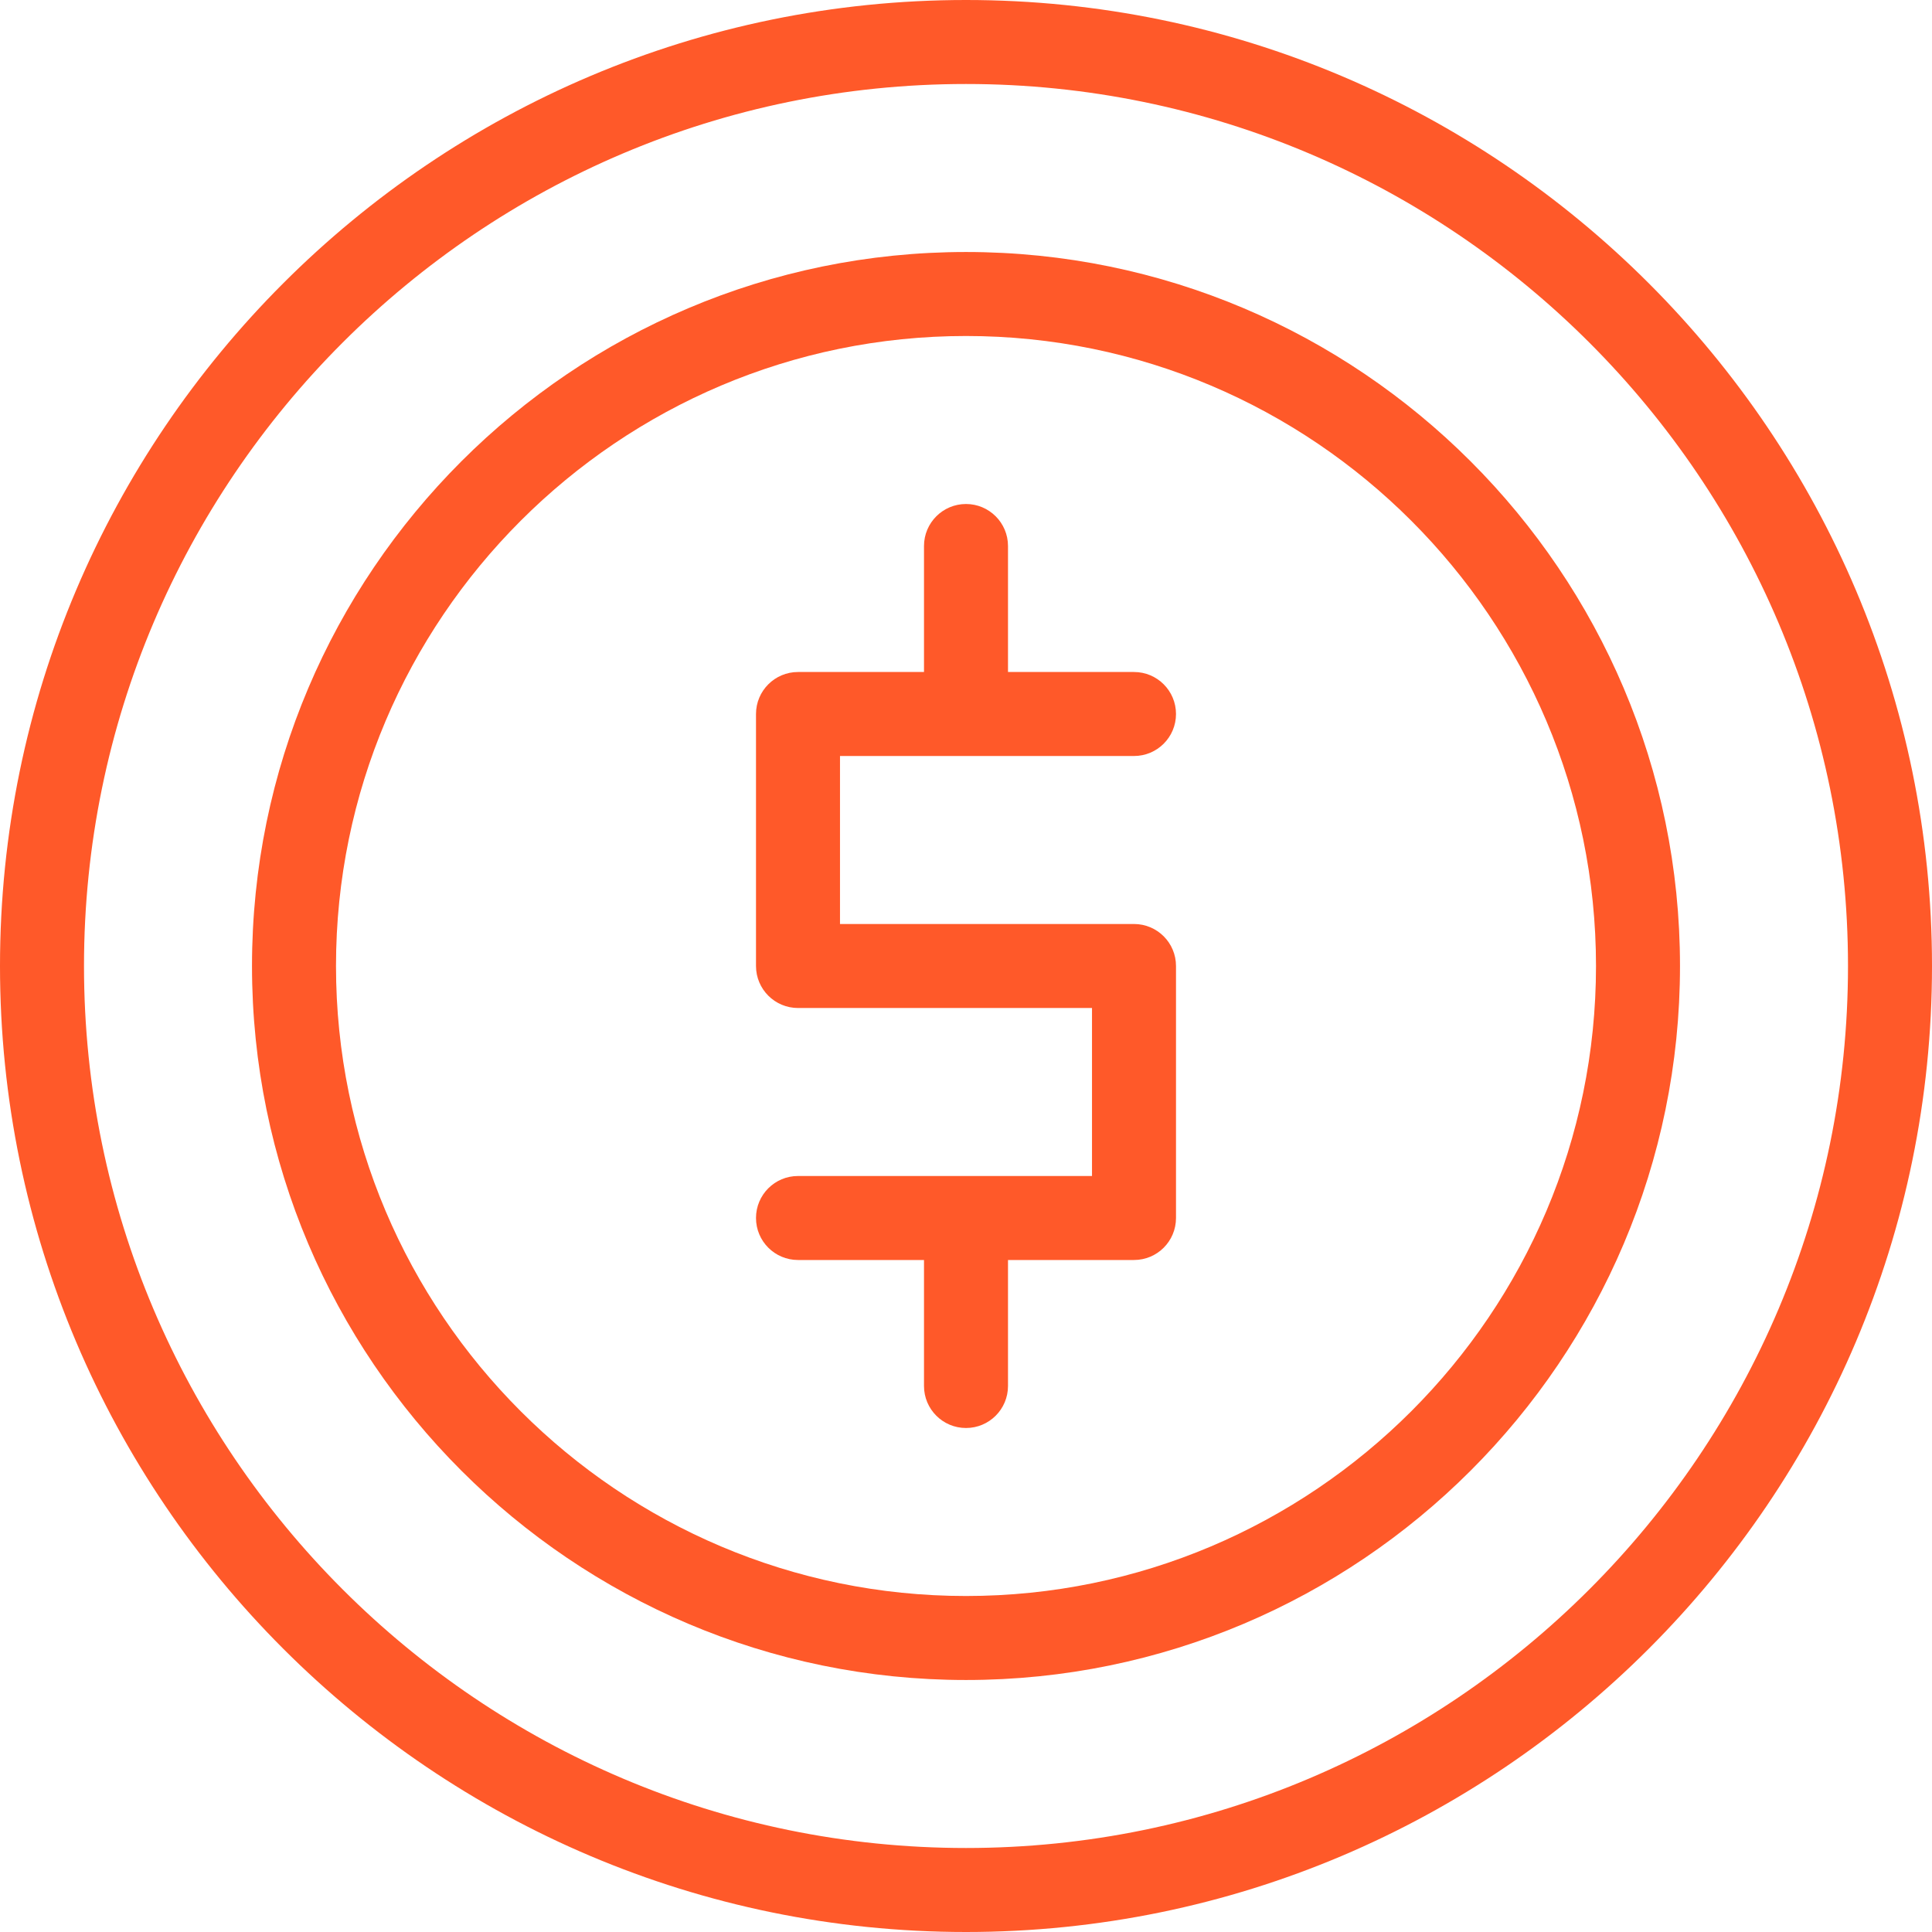
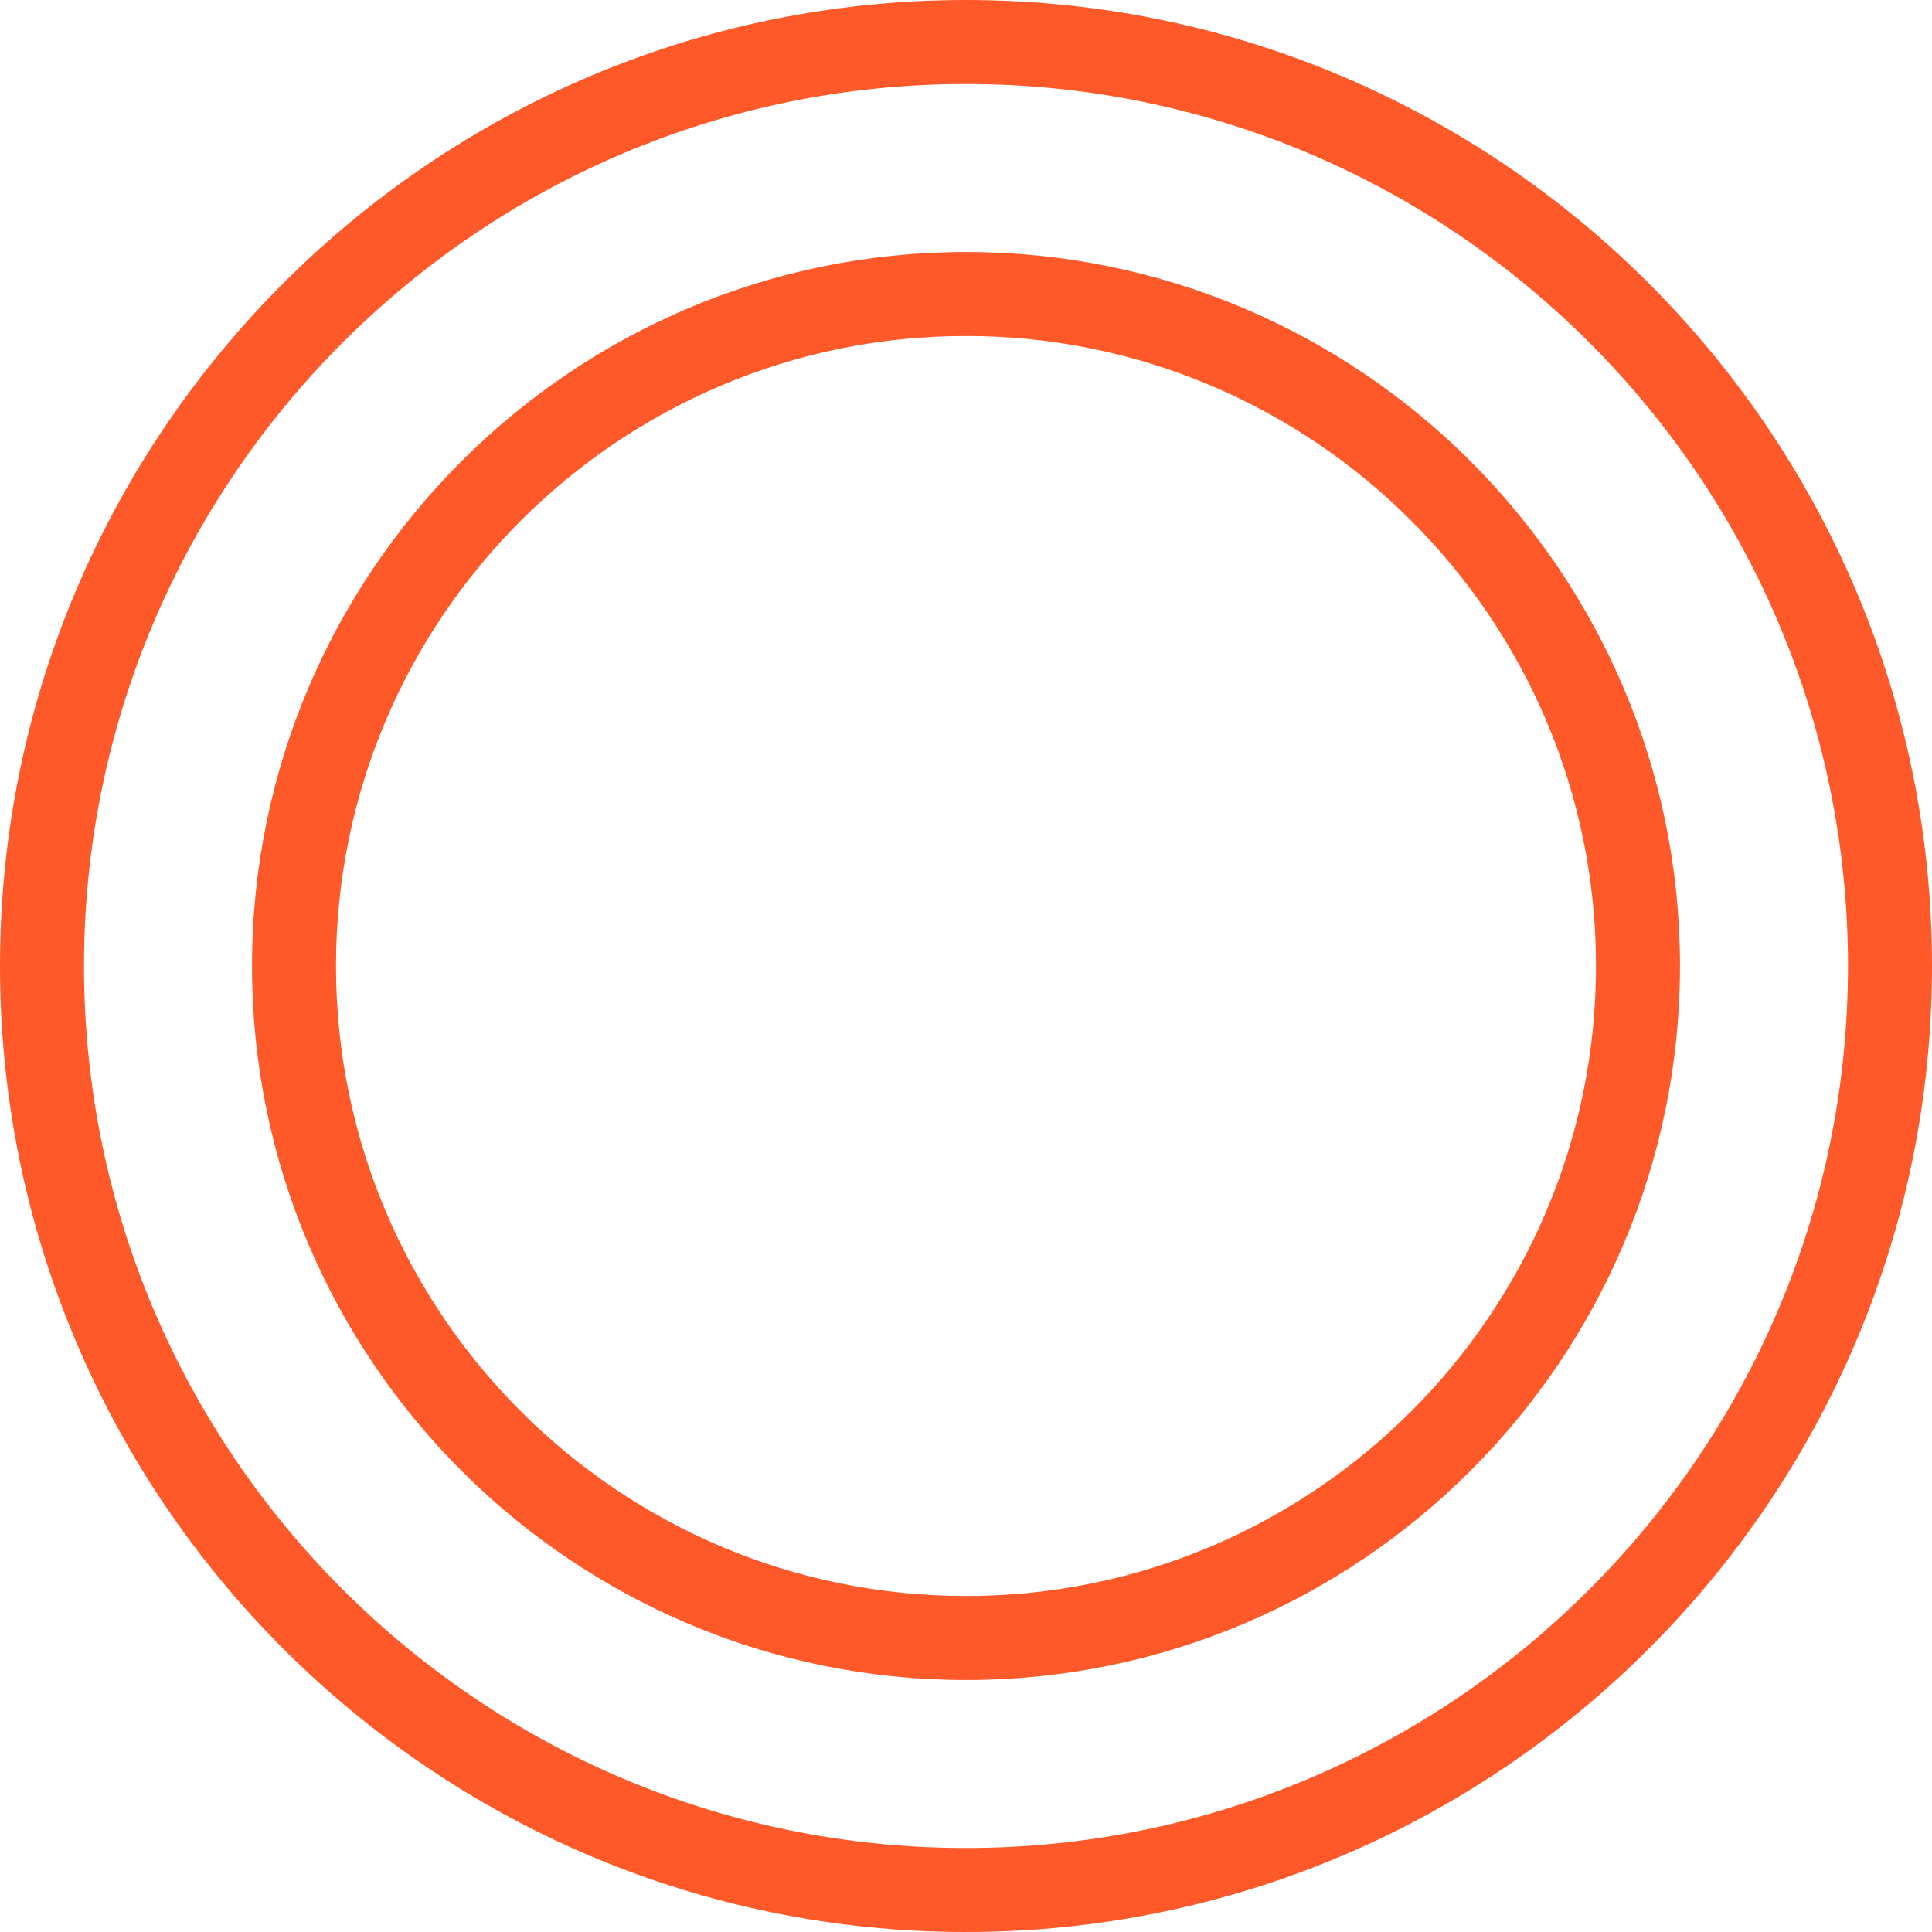
<svg xmlns="http://www.w3.org/2000/svg" version="1.1" id="Capa_1" x="0px" y="0px" viewBox="0 0 368 368" style="fill:#ff5929" xml:space="preserve">
  <g>
    <g>
-       <path d="M184,0C82.544,0,0,82.544,0,184c0,101.464,82.544,184,184,184c101.464,0,184-82.536,184-184C368,82.544,285.464,0,184,0z     M184,352c-92.64,0-168-75.368-168-168C16,91.36,91.36,16,184,16c92.632,0,168,75.36,168,168C352,276.632,276.632,352,184,352z" />
+       <path d="M184,0C82.544,0,0,82.544,0,184c0,101.464,82.544,184,184,184c101.464,0,184-82.536,184-184C368,82.544,285.464,0,184,0M184,352c-92.64,0-168-75.368-168-168C16,91.36,91.36,16,184,16c92.632,0,168,75.36,168,168C352,276.632,276.632,352,184,352z" />
    </g>
  </g>
  <g>
    <g>
      <path d="M184,48c-74.992,0-136,61.008-136,136s61.008,136,136,136s136-61.008,136-136S258.992,48,184,48z M184,304    c-66.168,0-120-53.832-120-120S117.832,64,184,64s120,53.832,120,120S250.168,304,184,304z" />
    </g>
  </g>
  <g>
    <g>
-       <path d="M216,176h-56v-32h56c4.424,0,8-3.584,8-8s-3.576-8-8-8h-24v-24c0-4.416-3.584-8-8-8c-4.416,0-8,3.584-8,8v24h-24    c-4.416,0-8,3.584-8,8v48c0,4.416,3.584,8,8,8h56v32h-56c-4.416,0-8,3.576-8,8s3.584,8,8,8h24v24c0,4.424,3.584,8,8,8s8-3.576,8-8    v-24h24c4.424,0,8-3.576,8-8v-48C224,179.584,220.424,176,216,176z" />
-     </g>
+       </g>
  </g>
  <g>
</g>
  <g>
</g>
  <g>
</g>
  <g>
</g>
  <g>
</g>
  <g>
</g>
  <g>
</g>
  <g>
</g>
  <g>
</g>
  <g>
</g>
  <g>
</g>
  <g>
</g>
  <g>
</g>
  <g>
</g>
  <g>
</g>
</svg>